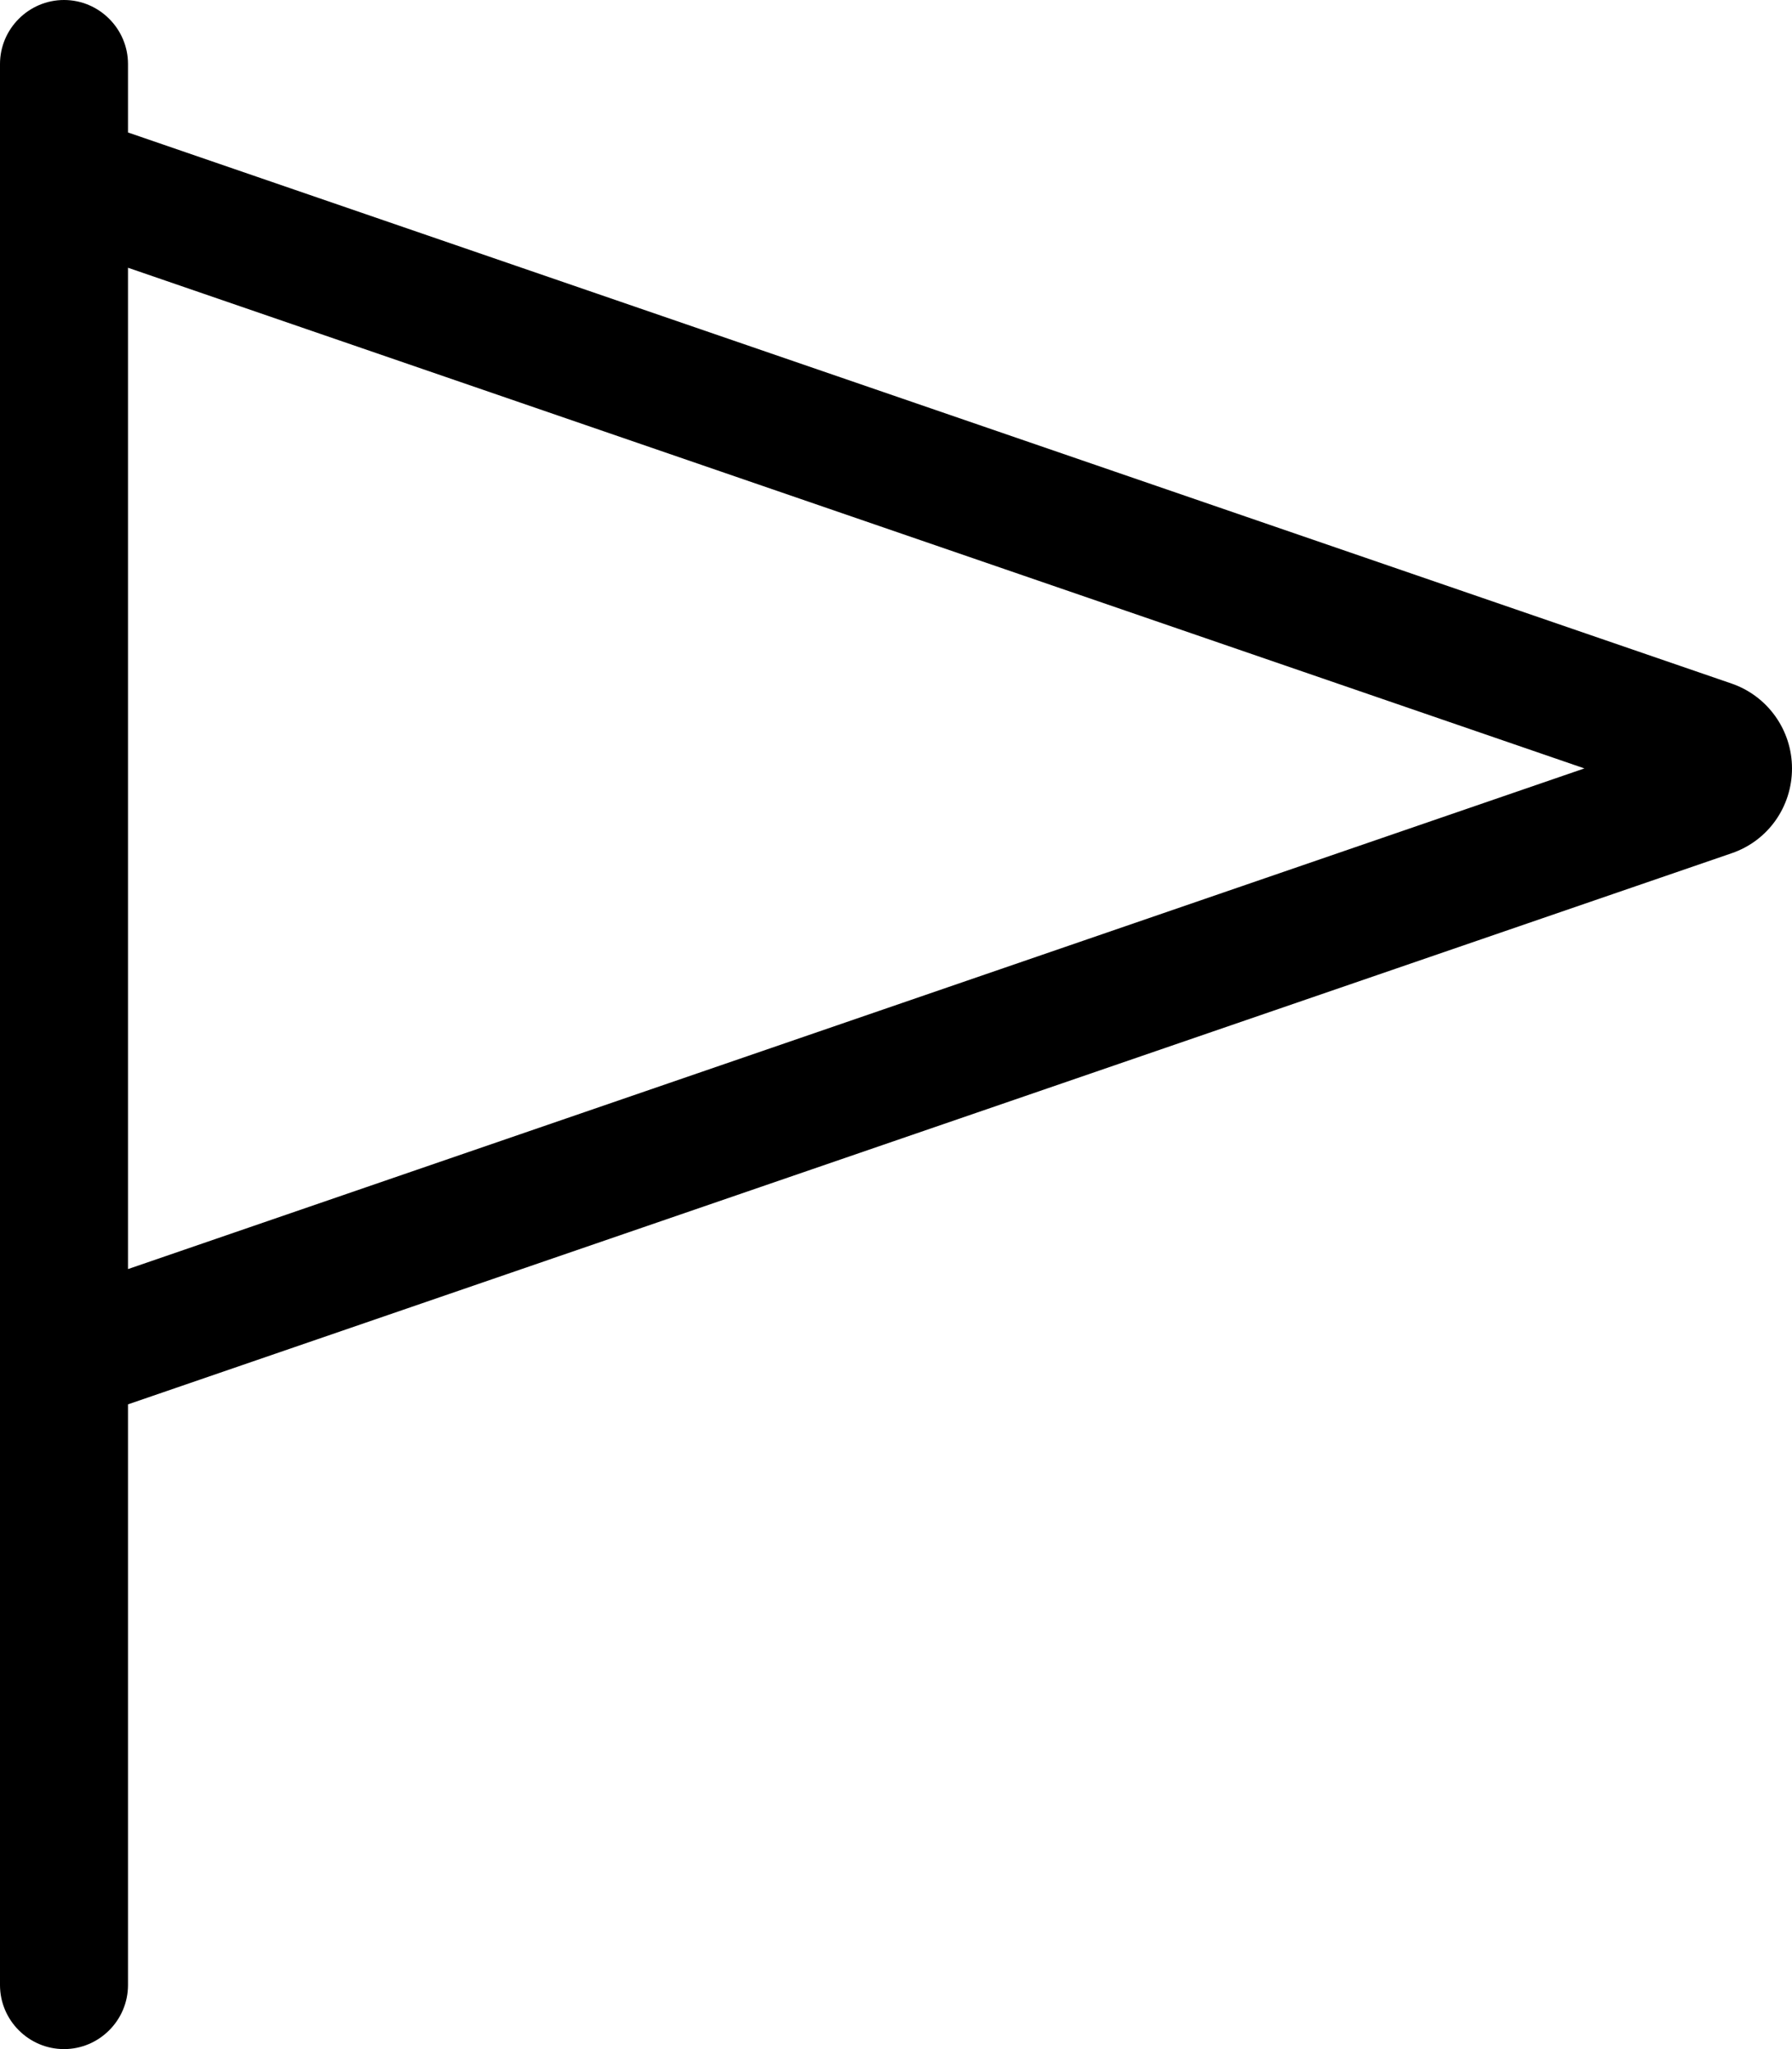
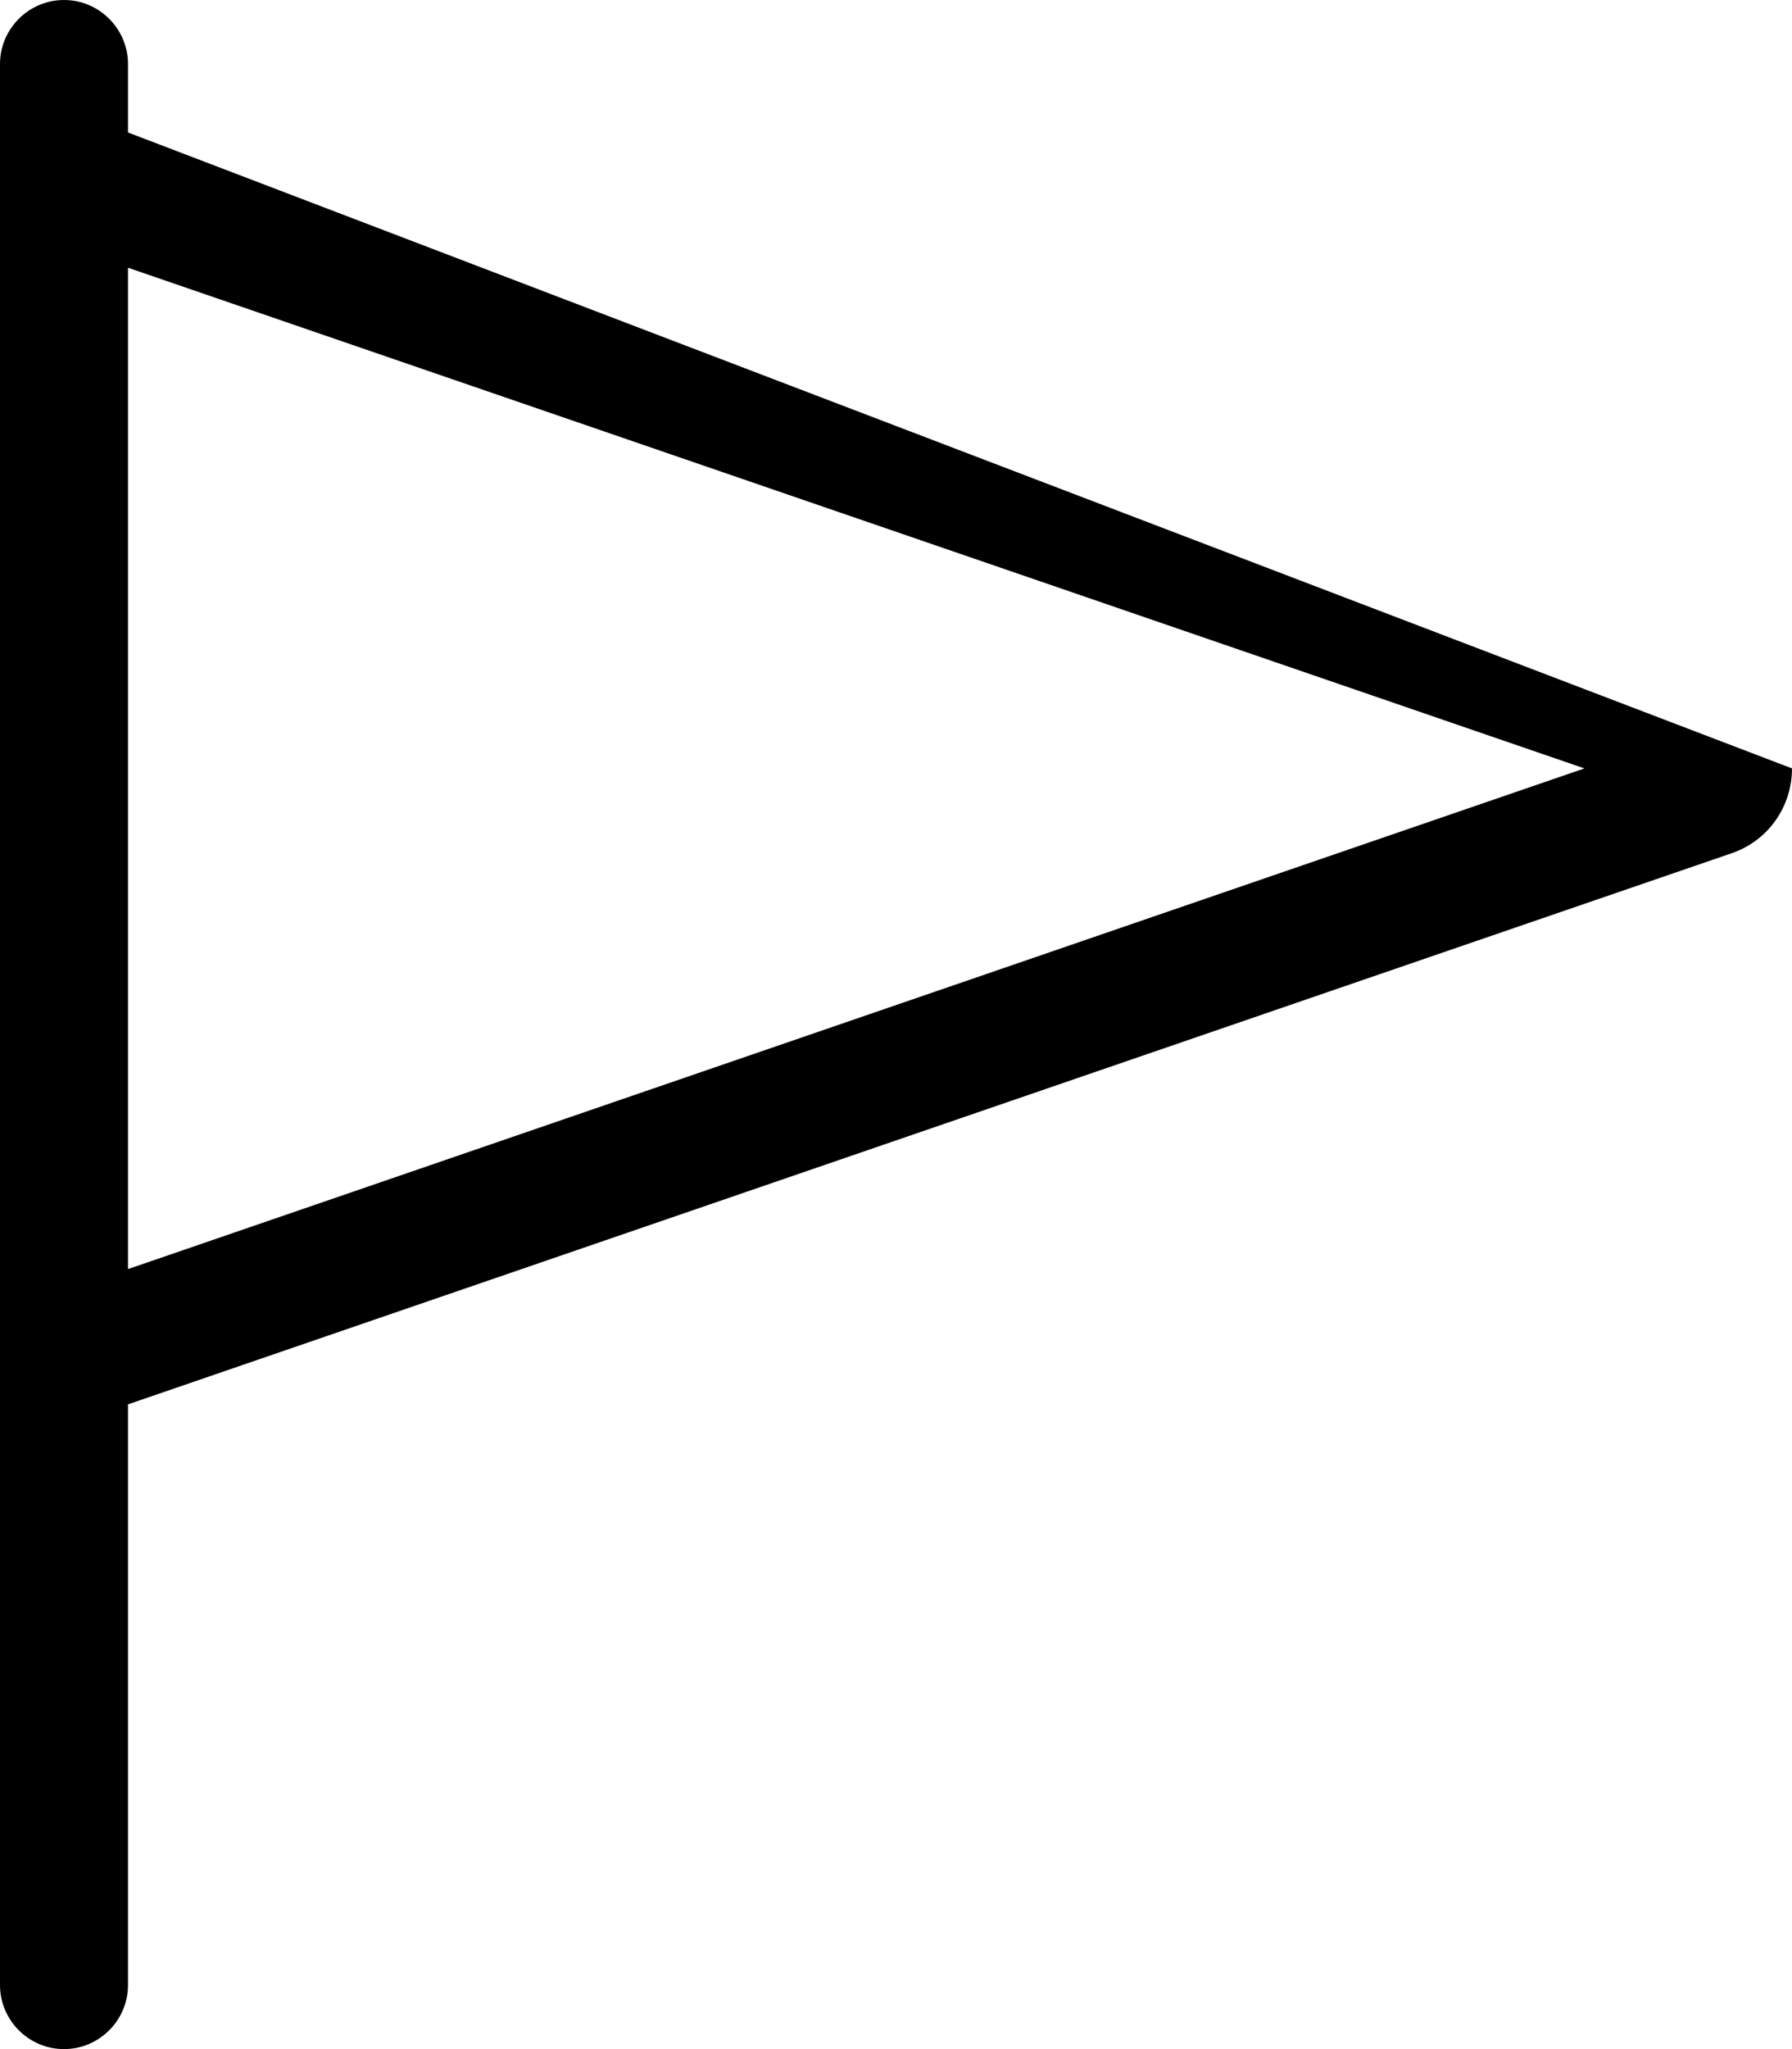
<svg xmlns="http://www.w3.org/2000/svg" viewBox="0 0 448 512">
-   <path d="M32 16C32 7.2 24.8 0 16 0S0 7.2 0 16V32 64 320v32V496c0 8.8 7.2 16 16 16s16-7.2 16-16V350.9L432.9 213.2c9.1-3.1 15.1-11.6 15.1-21.2s-6.1-18.1-15.1-21.2L32 33.1V16zm0 50.9L396.1 192 32 317.1V66.9z" />
+   <path d="M32 16C32 7.2 24.8 0 16 0S0 7.2 0 16V32 64 320v32V496c0 8.8 7.2 16 16 16s16-7.2 16-16V350.9L432.9 213.2c9.1-3.1 15.1-11.6 15.1-21.2L32 33.1V16zm0 50.9L396.1 192 32 317.1V66.9z" />
</svg>